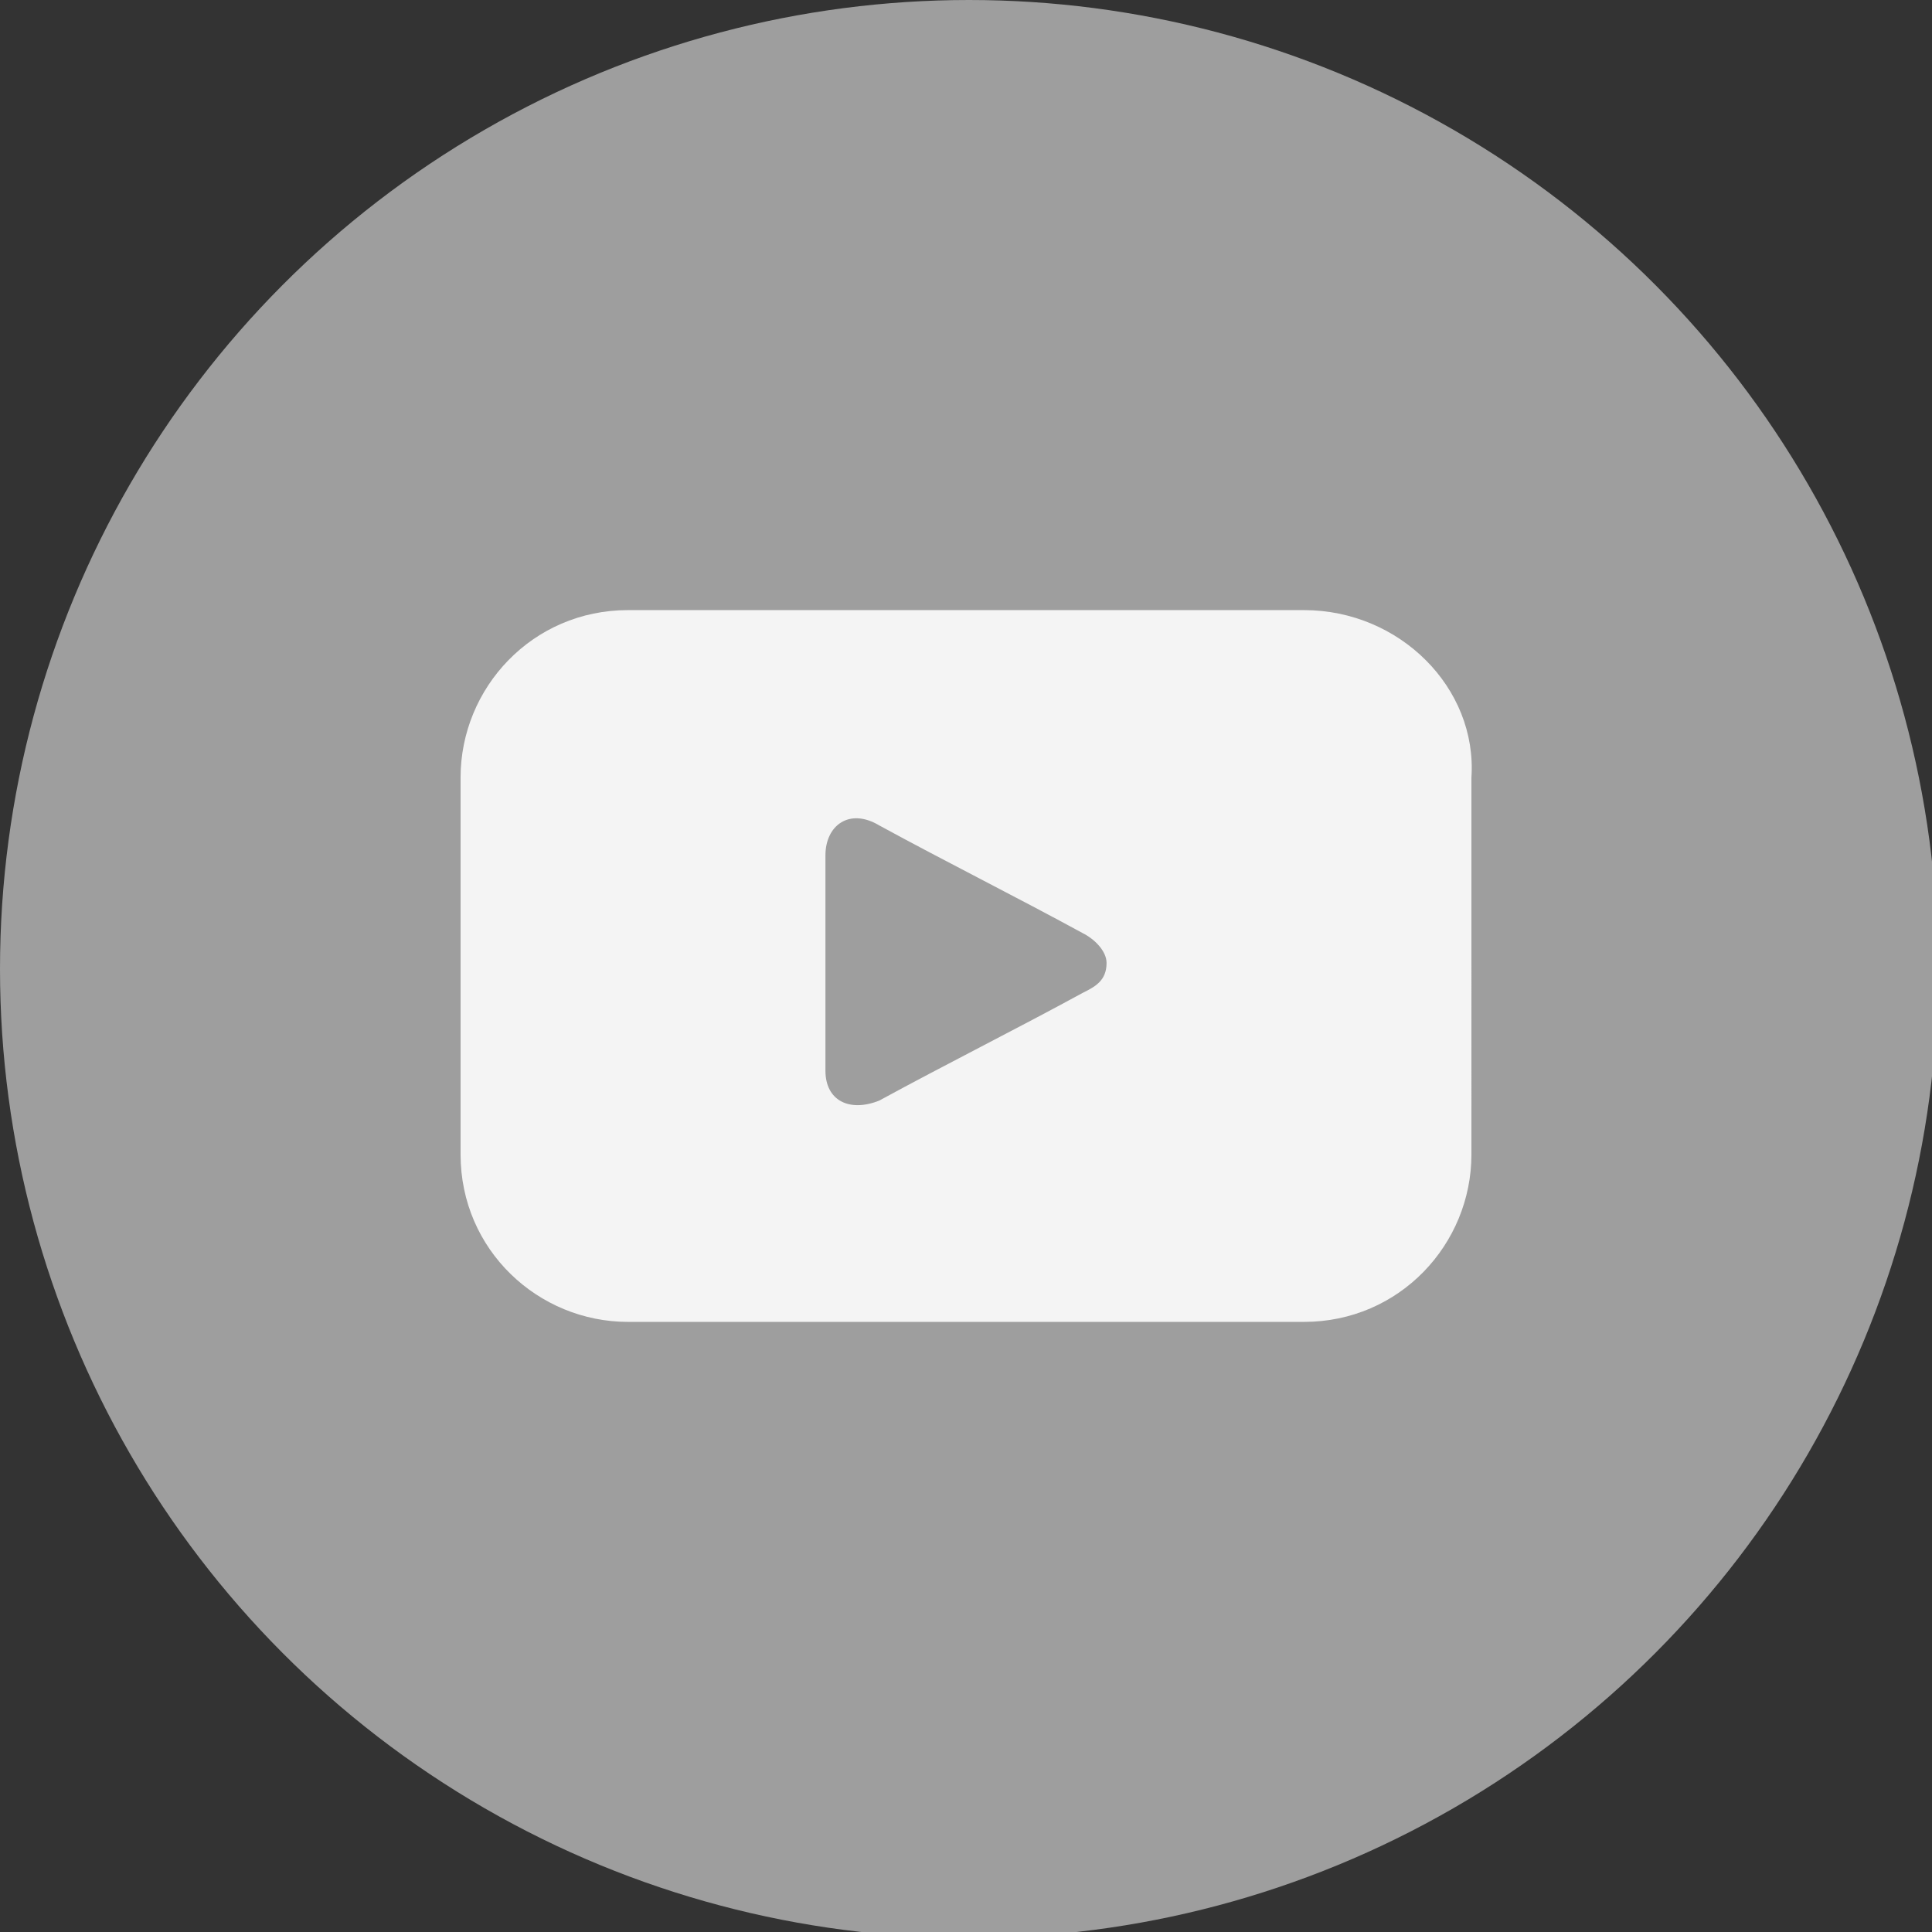
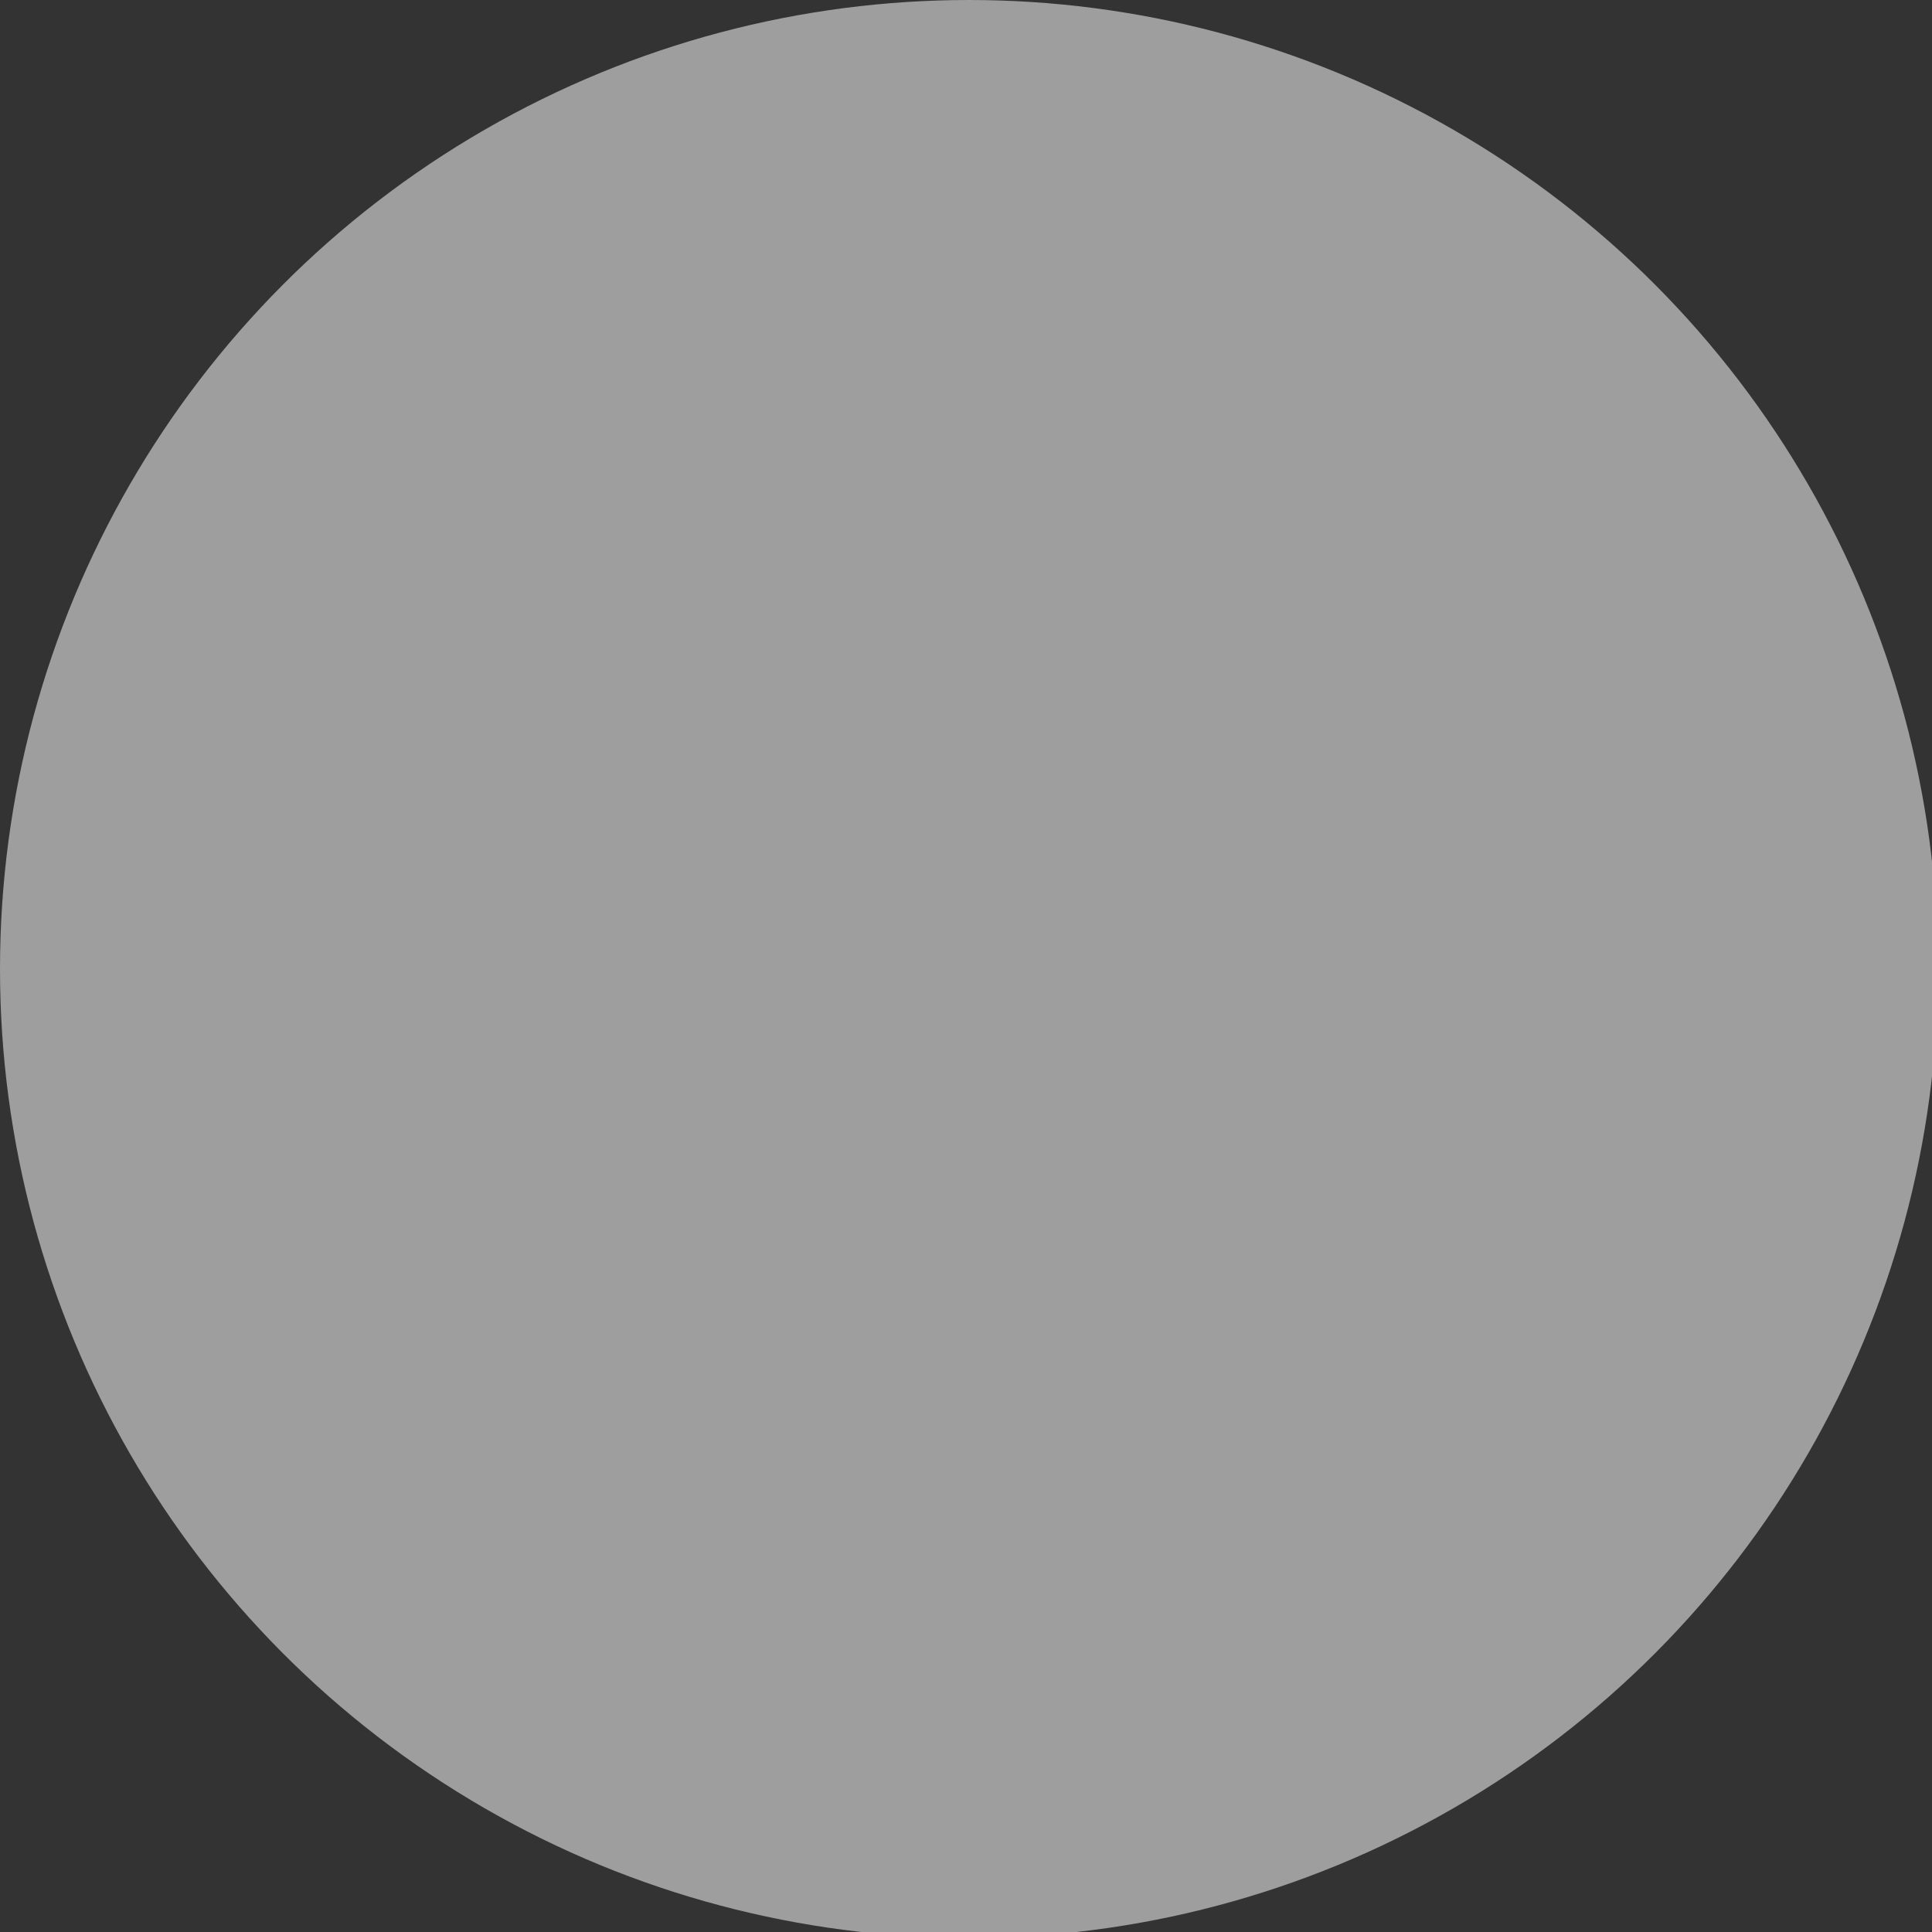
<svg xmlns="http://www.w3.org/2000/svg" version="1.1" id="Layer_1" x="0px" y="0px" viewBox="0 0 32.3 32.3" style="enable-background:new 0 0 32.3 32.3;" xml:space="preserve">
  <rect x="0" y="0" width="32.3" height="32.3" fill="#333333" stroke="none" />
  <style type="text/css">
	.st0{fill:#9E9E9E;}
	.st1{fill:#F4F4F4;}
</style>
  <circle class="st0" cx="16.2" cy="16.2" r="16.2" />
-   <path class="st1" d="M21.8,10.2H10.5c-1.6,0-2.8,1.3-2.8,2.8v6.3c0,1.6,1.3,2.8,2.8,2.8h11.3c1.6,0,2.8-1.3,2.8-2.8V13  C24.7,11.5,23.4,10.2,21.8,10.2z M18.1,16.6c-1.1,0.6-2.3,1.2-3.4,1.8c-0.5,0.2-0.9,0-0.9-0.5c0-0.6,0-1.2,0-1.8c0-0.6,0-1.2,0-1.8  c0-0.5,0.4-0.8,0.9-0.5c1.1,0.6,2.3,1.2,3.4,1.8c0.2,0.1,0.4,0.3,0.4,0.5C18.5,16.4,18.3,16.5,18.1,16.6z" />
</svg>